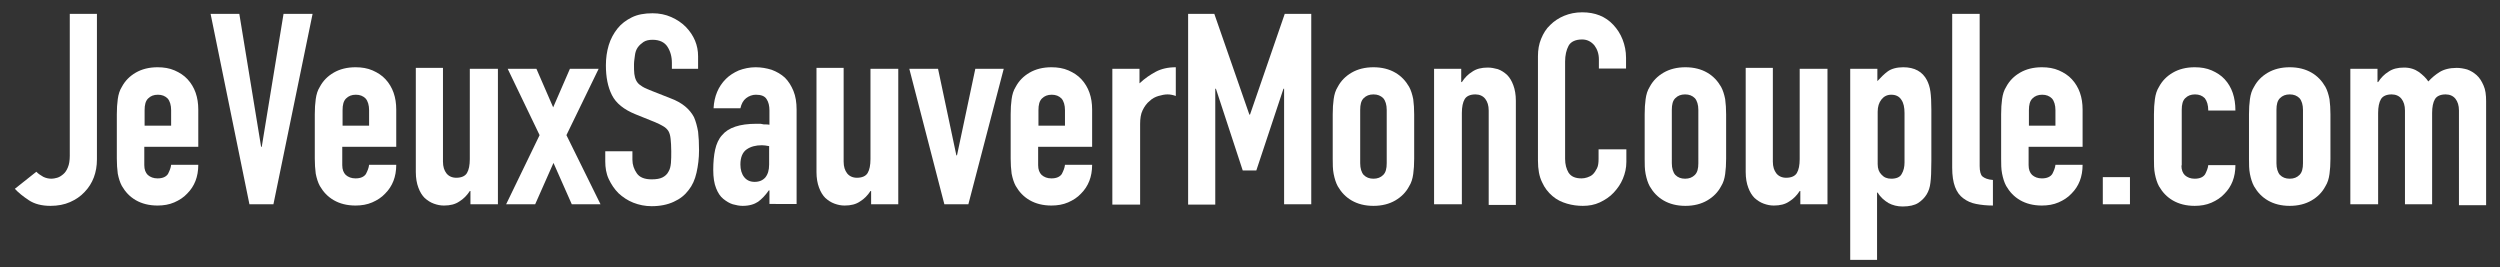
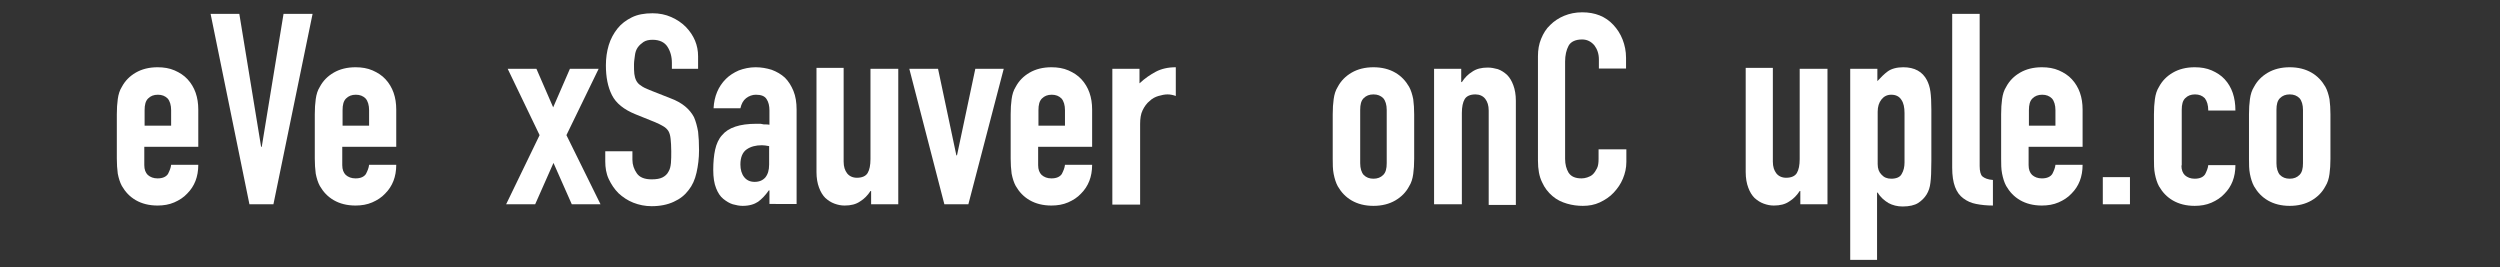
<svg xmlns="http://www.w3.org/2000/svg" version="1.1" id="Calque_1" x="0px" y="0px" viewBox="0 0 791.8 84.7" style="enable-background:new 0 0 791.8 84.7;" xml:space="preserve">
  <rect x="0" y="0" width="791.8" height="84.7" fill="#333333" stroke="none" />
  <style type="text/css">
	.st0{fill:#FFFFFF;}
</style>
  <g>
-     <path class="st0" d="M30.7,4.4v46.1c0,4.1-1.3,7.6-3.9,10.3c-1.3,1.4-2.8,2.4-4.6,3.2c-1.8,0.8-3.9,1.2-6.2,1.2   c-2.8,0-5.1-0.6-6.9-1.8c-1.8-1.2-3.3-2.4-4.4-3.6l6.8-5.4c0.6,0.6,1.3,1.1,2.2,1.6c0.8,0.4,1.7,0.6,2.6,0.6c0.5,0,1.1-0.1,1.8-0.3   c0.7-0.2,1.3-0.6,1.9-1.1c0.6-0.5,1.1-1.2,1.5-2.2c0.4-0.9,0.6-2.2,0.6-3.7V4.4H30.7z" />
    <path class="st0" d="M62.8,46.5H45.7v5.8c0,1.4,0.4,2.4,1.1,3.1c0.8,0.7,1.8,1.1,3.1,1.1c1.6,0,2.7-0.5,3.3-1.4   c0.5-1,0.9-1.9,1-2.9h8.6c0,3.8-1.2,6.8-3.5,9.1c-1.1,1.2-2.5,2.1-4.1,2.8c-1.6,0.7-3.4,1-5.3,1c-2.7,0-5-0.6-6.9-1.7   c-1.9-1.1-3.3-2.6-4.4-4.5c-0.6-1.1-1-2.4-1.3-3.9c-0.2-1.5-0.3-3.1-0.3-4.8V36.2c0-1.8,0.1-3.4,0.3-4.8c0.2-1.5,0.6-2.8,1.3-3.9   c1-1.9,2.5-3.4,4.4-4.5c1.9-1.1,4.2-1.7,6.9-1.7c2,0,3.8,0.3,5.4,1c1.6,0.7,3,1.6,4.1,2.8c2.3,2.5,3.4,5.7,3.4,9.6V46.5z    M45.7,39.8h8.5v-4.9c0-1.6-0.4-2.9-1.1-3.7c-0.8-0.8-1.8-1.2-3.1-1.2c-1.3,0-2.3,0.4-3.1,1.2c-0.8,0.8-1.1,2-1.1,3.7V39.8z" />
    <path class="st0" d="M99,4.4L86.6,64.7H79L66.7,4.4h9.1l6.9,42.1h0.2l6.9-42.1H99z" />
    <path class="st0" d="M125.5,46.5h-17.1v5.8c0,1.4,0.4,2.4,1.1,3.1c0.8,0.7,1.8,1.1,3.1,1.1c1.6,0,2.7-0.5,3.3-1.4   c0.5-1,0.9-1.9,1-2.9h8.6c0,3.8-1.2,6.8-3.5,9.1c-1.1,1.2-2.5,2.1-4.1,2.8c-1.6,0.7-3.4,1-5.3,1c-2.7,0-5-0.6-6.9-1.7   c-1.9-1.1-3.3-2.6-4.4-4.5c-0.6-1.1-1-2.4-1.3-3.9c-0.2-1.5-0.3-3.1-0.3-4.8V36.2c0-1.8,0.1-3.4,0.3-4.8c0.2-1.5,0.6-2.8,1.3-3.9   c1-1.9,2.5-3.4,4.4-4.5c1.9-1.1,4.2-1.7,6.9-1.7c2,0,3.8,0.3,5.4,1c1.6,0.7,3,1.6,4.1,2.8c2.3,2.5,3.4,5.7,3.4,9.6V46.5z    M108.4,39.8h8.5v-4.9c0-1.6-0.4-2.9-1.1-3.7c-0.8-0.8-1.8-1.2-3.1-1.2c-1.3,0-2.3,0.4-3.1,1.2c-0.8,0.8-1.1,2-1.1,3.7V39.8z" />
-     <path class="st0" d="M157.7,21.8v42.9H149v-4.2h-0.2c-0.9,1.4-2,2.5-3.3,3.3c-1.3,0.9-2.9,1.3-4.9,1.3c-1.1,0-2.1-0.2-3.2-0.6   c-1.1-0.4-2-1-2.9-1.8c-0.8-0.8-1.5-1.9-2-3.3c-0.5-1.3-0.8-3-0.8-4.9v-33h8.6v29.7c0,1.6,0.4,2.8,1.1,3.7c0.7,0.9,1.8,1.4,3.1,1.4   c1.6,0,2.8-0.5,3.4-1.5c0.6-1,0.9-2.5,0.9-4.4V21.8H157.7z" />
    <path class="st0" d="M160.3,64.7l10.6-21.9l-10.1-21h9.1l5.3,12.2l5.3-12.2h9.1l-10.2,21l10.8,21.9h-9.1l-5.8-13.1l-5.8,13.1H160.3   z" />
    <path class="st0" d="M221.4,21.8h-8.6v-1.9c0-2-0.5-3.7-1.4-5.1c-0.9-1.4-2.5-2.2-4.7-2.2c-1.2,0-2.1,0.2-2.9,0.7   c-0.7,0.5-1.3,1-1.8,1.7c-0.5,0.7-0.8,1.6-0.9,2.5s-0.3,1.9-0.3,2.9c0,1.2,0,2.2,0.1,3c0.1,0.8,0.3,1.5,0.6,2.1   c0.3,0.6,0.8,1.2,1.5,1.6c0.6,0.5,1.5,0.9,2.7,1.4l6.6,2.6c1.9,0.7,3.5,1.6,4.7,2.6c1.2,1,2.1,2.1,2.8,3.4c0.6,1.4,1,2.9,1.3,4.6   c0.2,1.7,0.3,3.7,0.3,5.9c0,2.5-0.3,4.9-0.8,7.1s-1.3,4-2.5,5.5c-1.2,1.6-2.7,2.8-4.7,3.7c-1.9,0.9-4.3,1.4-7,1.4   c-2.1,0-4-0.4-5.8-1.1c-1.8-0.7-3.4-1.8-4.7-3c-1.3-1.3-2.3-2.8-3.1-4.5c-0.8-1.7-1.1-3.6-1.1-5.6v-3.2h8.6v2.7   c0,1.6,0.5,3,1.4,4.3c0.9,1.3,2.5,1.9,4.7,1.9c1.5,0,2.6-0.2,3.4-0.6c0.8-0.4,1.5-1,1.9-1.8c0.5-0.8,0.7-1.7,0.8-2.8   c0.1-1.1,0.1-2.3,0.1-3.7c0-1.6-0.1-2.9-0.2-3.9c-0.1-1-0.3-1.8-0.7-2.5c-0.4-0.6-0.9-1.1-1.6-1.5c-0.6-0.4-1.5-0.8-2.6-1.3   l-6.2-2.5c-3.7-1.5-6.2-3.5-7.5-6.1s-1.9-5.7-1.9-9.4c0-2.3,0.3-4.4,0.9-6.4c0.6-2,1.6-3.8,2.8-5.3c1.2-1.5,2.7-2.6,4.5-3.5   c1.8-0.9,4-1.3,6.6-1.3c2.1,0,4.1,0.4,5.9,1.2c1.8,0.8,3.3,1.8,4.6,3.1c2.6,2.7,3.9,5.8,3.9,9.3V21.8z" />
    <path class="st0" d="M243.7,64.7v-4.4h-0.2c-1.1,1.6-2.3,2.8-3.4,3.6c-1.2,0.8-2.8,1.3-4.9,1.3c-1,0-2-0.2-3.1-0.5   c-1-0.3-2-0.9-3-1.7c-1-0.8-1.7-1.9-2.3-3.4c-0.6-1.5-0.9-3.4-0.9-5.8c0-2.4,0.2-4.6,0.6-6.4c0.4-1.8,1.1-3.4,2.2-4.6   c1-1.2,2.4-2.1,4.2-2.7c1.8-0.6,4-0.9,6.7-0.9c0.3,0,0.6,0,0.9,0s0.6,0,0.9,0.1c0.3,0.1,0.6,0.1,1,0.1c0.4,0,0.8,0,1.3,0.1V35   c0-1.5-0.3-2.7-0.9-3.6c-0.6-1-1.8-1.4-3.4-1.4c-1.1,0-2.2,0.4-3.1,1.1c-0.9,0.7-1.5,1.8-1.8,3.2H226c0.2-3.8,1.5-6.9,3.9-9.3   c1.1-1.1,2.5-2,4.1-2.7c1.6-0.6,3.4-1,5.3-1c1.8,0,3.5,0.3,5.1,0.8c1.6,0.6,3,1.4,4.2,2.5c1.1,1.1,2,2.5,2.7,4.2s1,3.7,1,5.9v29.9   H243.7z M243.7,46.3c-1-0.2-1.8-0.3-2.4-0.3c-1.9,0-3.5,0.4-4.8,1.3c-1.3,0.9-2,2.5-2,4.8c0,1.6,0.4,3,1.2,4c0.8,1,1.9,1.5,3.3,1.5   c1.5,0,2.6-0.5,3.4-1.4c0.8-1,1.2-2.3,1.2-4.1V46.3z" />
    <path class="st0" d="M284.5,21.8v42.9h-8.6v-4.2h-0.2c-0.9,1.4-2,2.5-3.3,3.3c-1.3,0.9-2.9,1.3-4.9,1.3c-1.1,0-2.1-0.2-3.2-0.6   c-1.1-0.4-2-1-2.9-1.8c-0.8-0.8-1.5-1.9-2-3.3c-0.5-1.3-0.8-3-0.8-4.9v-33h8.6v29.7c0,1.6,0.4,2.8,1.1,3.7c0.7,0.9,1.8,1.4,3.1,1.4   c1.6,0,2.8-0.5,3.4-1.5c0.6-1,0.9-2.5,0.9-4.4V21.8H284.5z" />
    <path class="st0" d="M317.9,21.8l-11.2,42.9h-7.6L288,21.8h9.1l5.8,27.4h0.2l5.8-27.4H317.9z" />
    <path class="st0" d="M345.9,46.5h-17.1v5.8c0,1.4,0.4,2.4,1.1,3.1c0.8,0.7,1.8,1.1,3.1,1.1c1.6,0,2.7-0.5,3.3-1.4   c0.5-1,0.9-1.9,1-2.9h8.6c0,3.8-1.2,6.8-3.5,9.1c-1.1,1.2-2.5,2.1-4.1,2.8c-1.6,0.7-3.4,1-5.3,1c-2.7,0-5-0.6-6.9-1.7   c-1.9-1.1-3.3-2.6-4.4-4.5c-0.6-1.1-1-2.4-1.3-3.9c-0.2-1.5-0.3-3.1-0.3-4.8V36.2c0-1.8,0.1-3.4,0.3-4.8c0.2-1.5,0.6-2.8,1.3-3.9   c1-1.9,2.5-3.4,4.4-4.5c1.9-1.1,4.2-1.7,6.9-1.7c2,0,3.8,0.3,5.4,1c1.6,0.7,3,1.6,4.1,2.8c2.3,2.5,3.4,5.7,3.4,9.6V46.5z    M328.8,39.8h8.5v-4.9c0-1.6-0.4-2.9-1.1-3.7c-0.8-0.8-1.8-1.2-3.1-1.2c-1.3,0-2.3,0.4-3.1,1.2c-0.8,0.8-1.1,2-1.1,3.7V39.8z" />
    <path class="st0" d="M352.3,64.7V21.8h8.6v4.6c1.7-1.6,3.5-2.8,5.2-3.7c1.7-0.9,3.8-1.4,6.3-1.4v9.1c-0.8-0.3-1.7-0.5-2.6-0.5   c-0.9,0-1.9,0.2-2.9,0.5c-1,0.3-2,0.8-2.8,1.6c-0.9,0.7-1.6,1.7-2.2,2.9c-0.6,1.2-0.8,2.7-0.8,4.4v25.5H352.3z" />
-     <path class="st0" d="M376.3,64.7V4.4h8.3l11.1,31.9h0.2l11-31.9h8.4v60.3h-8.6V28.1h-0.2L397.9,54h-4.3l-8.5-25.9h-0.2v36.7H376.3z   " />
    <path class="st0" d="M422.1,36.2c0-1.8,0.1-3.4,0.3-4.8c0.2-1.5,0.6-2.8,1.3-3.9c1-1.9,2.5-3.4,4.4-4.5c1.9-1.1,4.2-1.7,6.9-1.7   c2.7,0,5,0.6,6.9,1.7c1.9,1.1,3.3,2.6,4.4,4.5c0.6,1.1,1,2.4,1.3,3.9c0.2,1.5,0.3,3.1,0.3,4.8v14.1c0,1.8-0.1,3.4-0.3,4.8   c-0.2,1.5-0.6,2.8-1.3,3.9c-1,1.9-2.5,3.4-4.4,4.5c-1.9,1.1-4.2,1.7-6.9,1.7c-2.7,0-5-0.6-6.9-1.7c-1.9-1.1-3.3-2.6-4.4-4.5   c-0.6-1.1-1-2.4-1.3-3.9s-0.3-3.1-0.3-4.8V36.2z M430.8,51.7c0,1.6,0.4,2.9,1.1,3.7c0.8,0.8,1.8,1.2,3.1,1.2c1.3,0,2.3-0.4,3.1-1.2   c0.8-0.8,1.1-2,1.1-3.7V34.8c0-1.6-0.4-2.9-1.1-3.7c-0.8-0.8-1.8-1.2-3.1-1.2c-1.3,0-2.3,0.4-3.1,1.2c-0.8,0.8-1.1,2-1.1,3.7V51.7z   " />
    <path class="st0" d="M454.2,64.7V21.8h8.6V26h0.2c0.9-1.4,2-2.5,3.3-3.3c1.3-0.9,2.9-1.3,4.9-1.3c1.1,0,2.1,0.2,3.2,0.5   c1.1,0.4,2,1,2.9,1.8c0.8,0.8,1.5,1.9,2,3.3c0.5,1.3,0.8,3,0.8,4.9v33h-8.6V35c0-1.6-0.4-2.8-1.1-3.7c-0.7-0.9-1.8-1.4-3.1-1.4   c-1.6,0-2.8,0.5-3.4,1.5c-0.6,1-0.9,2.5-0.9,4.4v28.9H454.2z" />
    <path class="st0" d="M515.1,47.6v3.7c0,1.9-0.4,3.6-1.1,5.3c-0.7,1.7-1.7,3.1-2.9,4.4c-1.2,1.3-2.7,2.3-4.4,3.1   c-1.7,0.8-3.5,1.1-5.4,1.1c-1.6,0-3.3-0.2-5-0.7c-1.7-0.5-3.2-1.2-4.6-2.4s-2.5-2.6-3.3-4.4c-0.9-1.8-1.3-4.1-1.3-6.8V17.8   c0-2,0.3-3.8,1-5.5s1.6-3.2,2.9-4.4c1.2-1.2,2.7-2.2,4.4-2.9c1.7-0.7,3.6-1.1,5.7-1.1c4.1,0,7.4,1.3,9.9,4c1.2,1.3,2.2,2.8,2.9,4.6   c0.7,1.8,1.1,3.7,1.1,5.8v3.4h-8.6v-2.9c0-1.7-0.5-3.2-1.4-4.4c-1-1.2-2.3-1.9-3.9-1.9c-2.1,0-3.6,0.7-4.3,2c-0.7,1.3-1.1,3-1.1,5   v30.8c0,1.8,0.4,3.2,1.1,4.4c0.8,1.2,2.1,1.8,4.1,1.8c0.6,0,1.2-0.1,1.8-0.3c0.6-0.2,1.3-0.5,1.8-1c0.5-0.5,0.9-1.1,1.3-1.9   s0.5-1.8,0.5-3v-3H515.1z" />
-     <path class="st0" d="M520.9,36.2c0-1.8,0.1-3.4,0.3-4.8c0.2-1.5,0.6-2.8,1.3-3.9c1-1.9,2.5-3.4,4.4-4.5c1.9-1.1,4.2-1.7,6.9-1.7   c2.7,0,5,0.6,6.9,1.7c1.9,1.1,3.3,2.6,4.4,4.5c0.6,1.1,1,2.4,1.3,3.9c0.2,1.5,0.3,3.1,0.3,4.8v14.1c0,1.8-0.1,3.4-0.3,4.8   c-0.2,1.5-0.6,2.8-1.3,3.9c-1,1.9-2.5,3.4-4.4,4.5c-1.9,1.1-4.2,1.7-6.9,1.7c-2.7,0-5-0.6-6.9-1.7c-1.9-1.1-3.3-2.6-4.4-4.5   c-0.6-1.1-1-2.4-1.3-3.9s-0.3-3.1-0.3-4.8V36.2z M529.5,51.7c0,1.6,0.4,2.9,1.1,3.7c0.8,0.8,1.8,1.2,3.1,1.2c1.3,0,2.3-0.4,3.1-1.2   c0.8-0.8,1.1-2,1.1-3.7V34.8c0-1.6-0.4-2.9-1.1-3.7c-0.8-0.8-1.8-1.2-3.1-1.2c-1.3,0-2.3,0.4-3.1,1.2c-0.8,0.8-1.1,2-1.1,3.7V51.7z   " />
    <path class="st0" d="M578.8,21.8v42.9h-8.6v-4.2H570c-0.9,1.4-2,2.5-3.3,3.3c-1.3,0.9-2.9,1.3-4.9,1.3c-1.1,0-2.1-0.2-3.2-0.6   c-1.1-0.4-2-1-2.9-1.8c-0.8-0.8-1.5-1.9-2-3.3c-0.5-1.3-0.8-3-0.8-4.9v-33h8.6v29.7c0,1.6,0.4,2.8,1.1,3.7c0.7,0.9,1.8,1.4,3.1,1.4   c1.6,0,2.8-0.5,3.4-1.5c0.6-1,0.9-2.5,0.9-4.4V21.8H578.8z" />
    <path class="st0" d="M586,82.1V21.8h8.6v3.9c1.1-1.2,2.2-2.3,3.3-3.1c1.1-0.8,2.8-1.3,4.9-1.3c3.6,0,6.1,1.4,7.5,4.1   c0.5,1,0.9,2.1,1.1,3.6c0.2,1.4,0.3,3.3,0.3,5.7v16.3c0,3.2-0.1,5.5-0.3,6.9c-0.3,2.8-1.6,4.9-3.9,6.4c-1.1,0.7-2.8,1.1-4.9,1.1   c-1.7,0-3.2-0.4-4.5-1.1c-1.3-0.8-2.5-1.8-3.4-3.3h-0.2v21.3H586z M603.2,35.8c0-1.8-0.3-3.2-1-4.2c-0.7-1.1-1.8-1.6-3.2-1.6   c-1.3,0-2.3,0.5-3.1,1.5c-0.8,1-1.2,2.3-1.2,3.9V52c0,1.4,0.4,2.5,1.2,3.3c0.8,0.9,1.8,1.3,3.1,1.3c1.6,0,2.8-0.5,3.3-1.5   c0.6-1,0.9-2.2,0.9-3.6V35.8z" />
    <path class="st0" d="M618.4,4.4h8.6v48.2c0,1.6,0.3,2.8,0.9,3.3s1.7,1,3.3,1.1v8.1c-2,0-3.8-0.2-5.3-0.5c-1.6-0.3-2.9-0.9-4.1-1.8   c-1.1-0.8-2-2-2.6-3.6c-0.6-1.6-0.9-3.6-0.9-6.1V4.4z" />
    <path class="st0" d="M659.6,46.5h-17.1v5.8c0,1.4,0.4,2.4,1.1,3.1c0.8,0.7,1.8,1.1,3.1,1.1c1.6,0,2.7-0.5,3.3-1.4   c0.5-1,0.9-1.9,1-2.9h8.6c0,3.8-1.2,6.8-3.5,9.1c-1.1,1.2-2.5,2.1-4.1,2.8c-1.6,0.7-3.4,1-5.3,1c-2.7,0-5-0.6-6.9-1.7   c-1.9-1.1-3.3-2.6-4.4-4.5c-0.6-1.1-1-2.4-1.3-3.9s-0.3-3.1-0.3-4.8V36.2c0-1.8,0.1-3.4,0.3-4.8c0.2-1.5,0.6-2.8,1.3-3.9   c1-1.9,2.5-3.4,4.4-4.5c1.9-1.1,4.2-1.7,6.9-1.7c2,0,3.8,0.3,5.4,1c1.6,0.7,3,1.6,4.1,2.8c2.3,2.5,3.4,5.7,3.4,9.6V46.5z    M642.5,39.8h8.5v-4.9c0-1.6-0.4-2.9-1.1-3.7c-0.8-0.8-1.8-1.2-3.1-1.2c-1.3,0-2.3,0.4-3.1,1.2c-0.8,0.8-1.1,2-1.1,3.7V39.8z" />
    <path class="st0" d="M666,64.7v-8.6h8.6v8.6H666z" />
    <path class="st0" d="M690.9,52.4c0,1.4,0.4,2.4,1.1,3.1c0.8,0.7,1.8,1.1,3.1,1.1c1.6,0,2.7-0.5,3.3-1.4c0.5-1,0.9-1.9,1-2.9h8.6   c0,3.8-1.2,6.8-3.5,9.1c-1.1,1.2-2.5,2.1-4.1,2.8c-1.6,0.7-3.4,1-5.3,1c-2.7,0-5-0.6-6.9-1.7c-1.9-1.1-3.3-2.6-4.4-4.5   c-0.6-1.1-1-2.4-1.3-3.9s-0.3-3.1-0.3-4.8V36.2c0-1.8,0.1-3.4,0.3-4.8c0.2-1.5,0.6-2.8,1.3-3.9c1-1.9,2.5-3.4,4.4-4.5   c1.9-1.1,4.2-1.7,6.9-1.7c2,0,3.8,0.3,5.4,1c1.6,0.7,3,1.6,4.1,2.8c2.3,2.5,3.4,5.8,3.4,9.9h-8.6c0-1.7-0.4-3-1.1-3.9   c-0.8-0.8-1.8-1.2-3.1-1.2c-1.3,0-2.3,0.4-3.1,1.2c-0.8,0.8-1.1,2-1.1,3.7V52.4z" />
    <path class="st0" d="M712.3,36.2c0-1.8,0.1-3.4,0.3-4.8c0.2-1.5,0.6-2.8,1.3-3.9c1-1.9,2.5-3.4,4.4-4.5c1.9-1.1,4.2-1.7,6.9-1.7   c2.7,0,5,0.6,6.9,1.7c1.9,1.1,3.3,2.6,4.4,4.5c0.6,1.1,1,2.4,1.3,3.9c0.2,1.5,0.3,3.1,0.3,4.8v14.1c0,1.8-0.1,3.4-0.3,4.8   c-0.2,1.5-0.6,2.8-1.3,3.9c-1,1.9-2.5,3.4-4.4,4.5c-1.9,1.1-4.2,1.7-6.9,1.7c-2.7,0-5-0.6-6.9-1.7c-1.9-1.1-3.3-2.6-4.4-4.5   c-0.6-1.1-1-2.4-1.3-3.9s-0.3-3.1-0.3-4.8V36.2z M721,51.7c0,1.6,0.4,2.9,1.1,3.7c0.8,0.8,1.8,1.2,3.1,1.2c1.3,0,2.3-0.4,3.1-1.2   c0.8-0.8,1.1-2,1.1-3.7V34.8c0-1.6-0.4-2.9-1.1-3.7c-0.8-0.8-1.8-1.2-3.1-1.2c-1.3,0-2.3,0.4-3.1,1.2c-0.8,0.8-1.1,2-1.1,3.7V51.7z   " />
-     <path class="st0" d="M744.4,64.7V21.8h8.6V26h0.2c0.9-1.4,2-2.5,3.3-3.3c1.3-0.9,2.9-1.3,4.9-1.3c1.9,0,3.4,0.5,4.7,1.4   c1.2,0.9,2.3,1.9,3,3c1.1-1.2,2.3-2.2,3.6-3c1.3-0.8,3.1-1.3,5.4-1.3c1.1,0,2.2,0.2,3.3,0.5c1.1,0.4,2.1,1,3,1.8   c0.9,0.8,1.6,1.9,2.2,3.3c0.6,1.3,0.8,3,0.8,4.9v33h-8.6V35c0-1.6-0.4-2.8-1.1-3.7c-0.7-0.9-1.8-1.4-3.1-1.4   c-1.6,0-2.8,0.5-3.4,1.5c-0.6,1-0.9,2.5-0.9,4.4v28.9h-8.6V35c0-1.6-0.4-2.8-1.1-3.7c-0.7-0.9-1.8-1.4-3.1-1.4   c-1.6,0-2.8,0.5-3.4,1.5c-0.6,1-0.9,2.5-0.9,4.4v28.9H744.4z" />
  </g>
</svg>